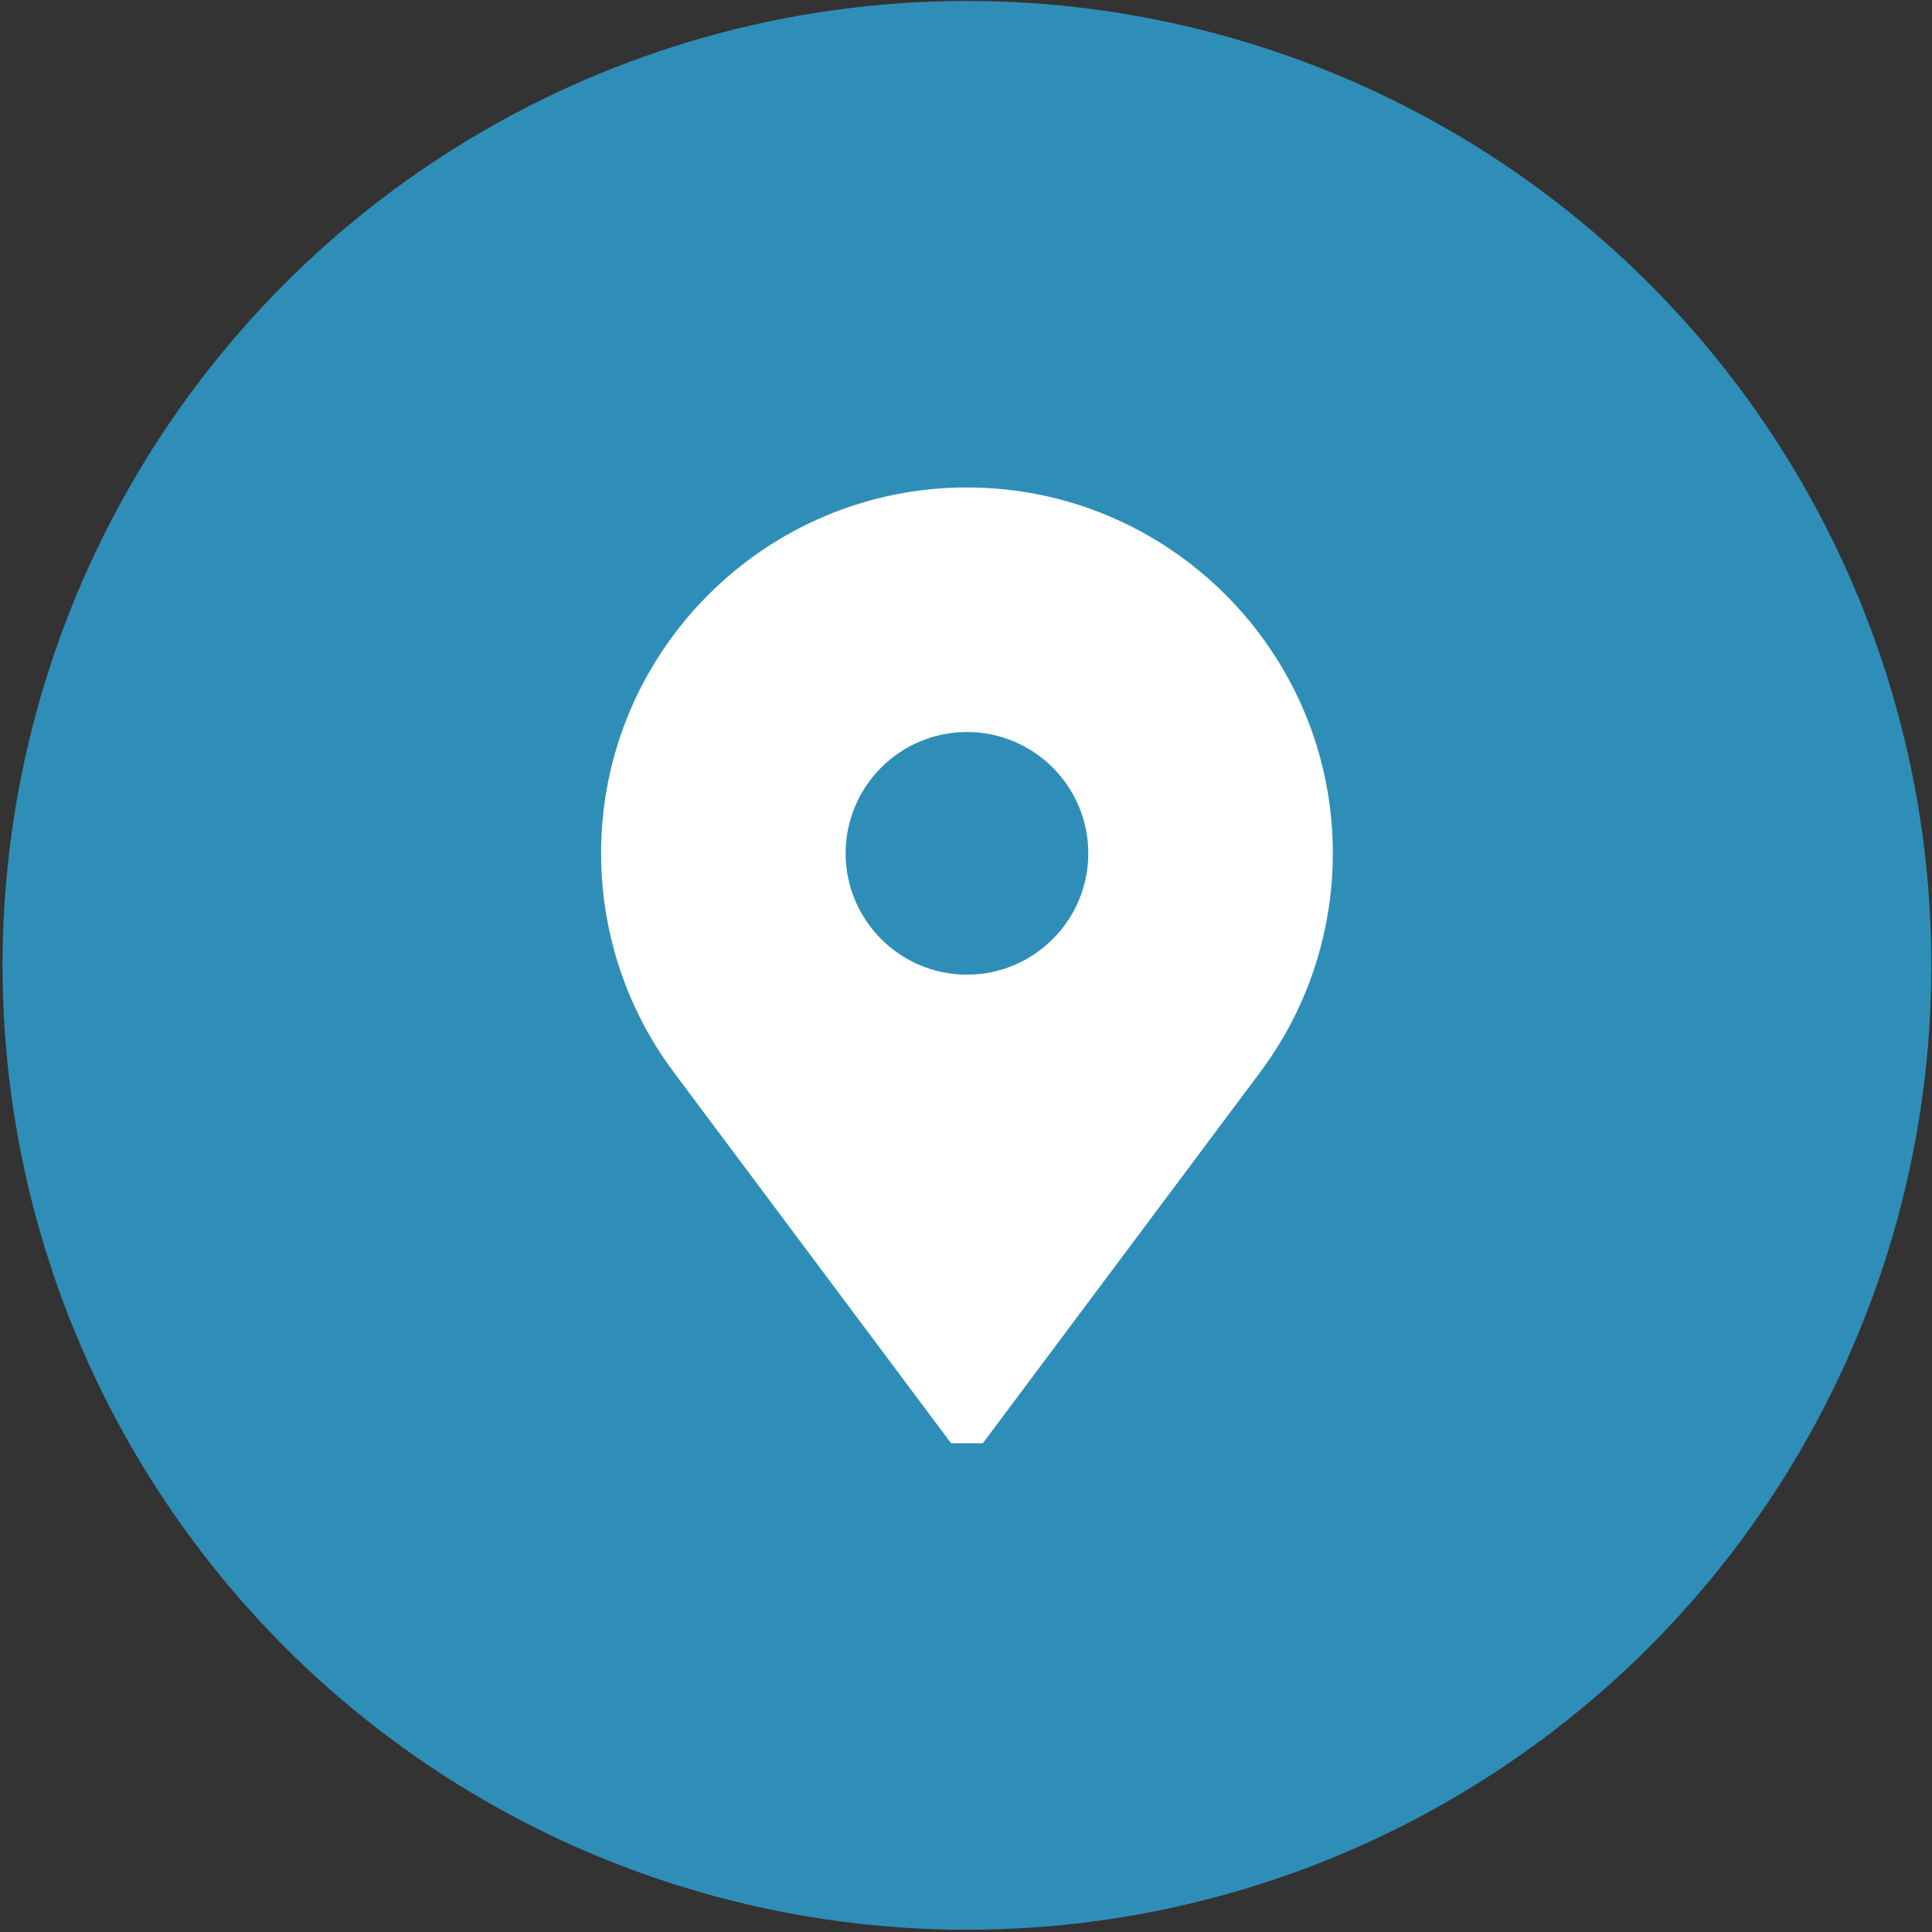
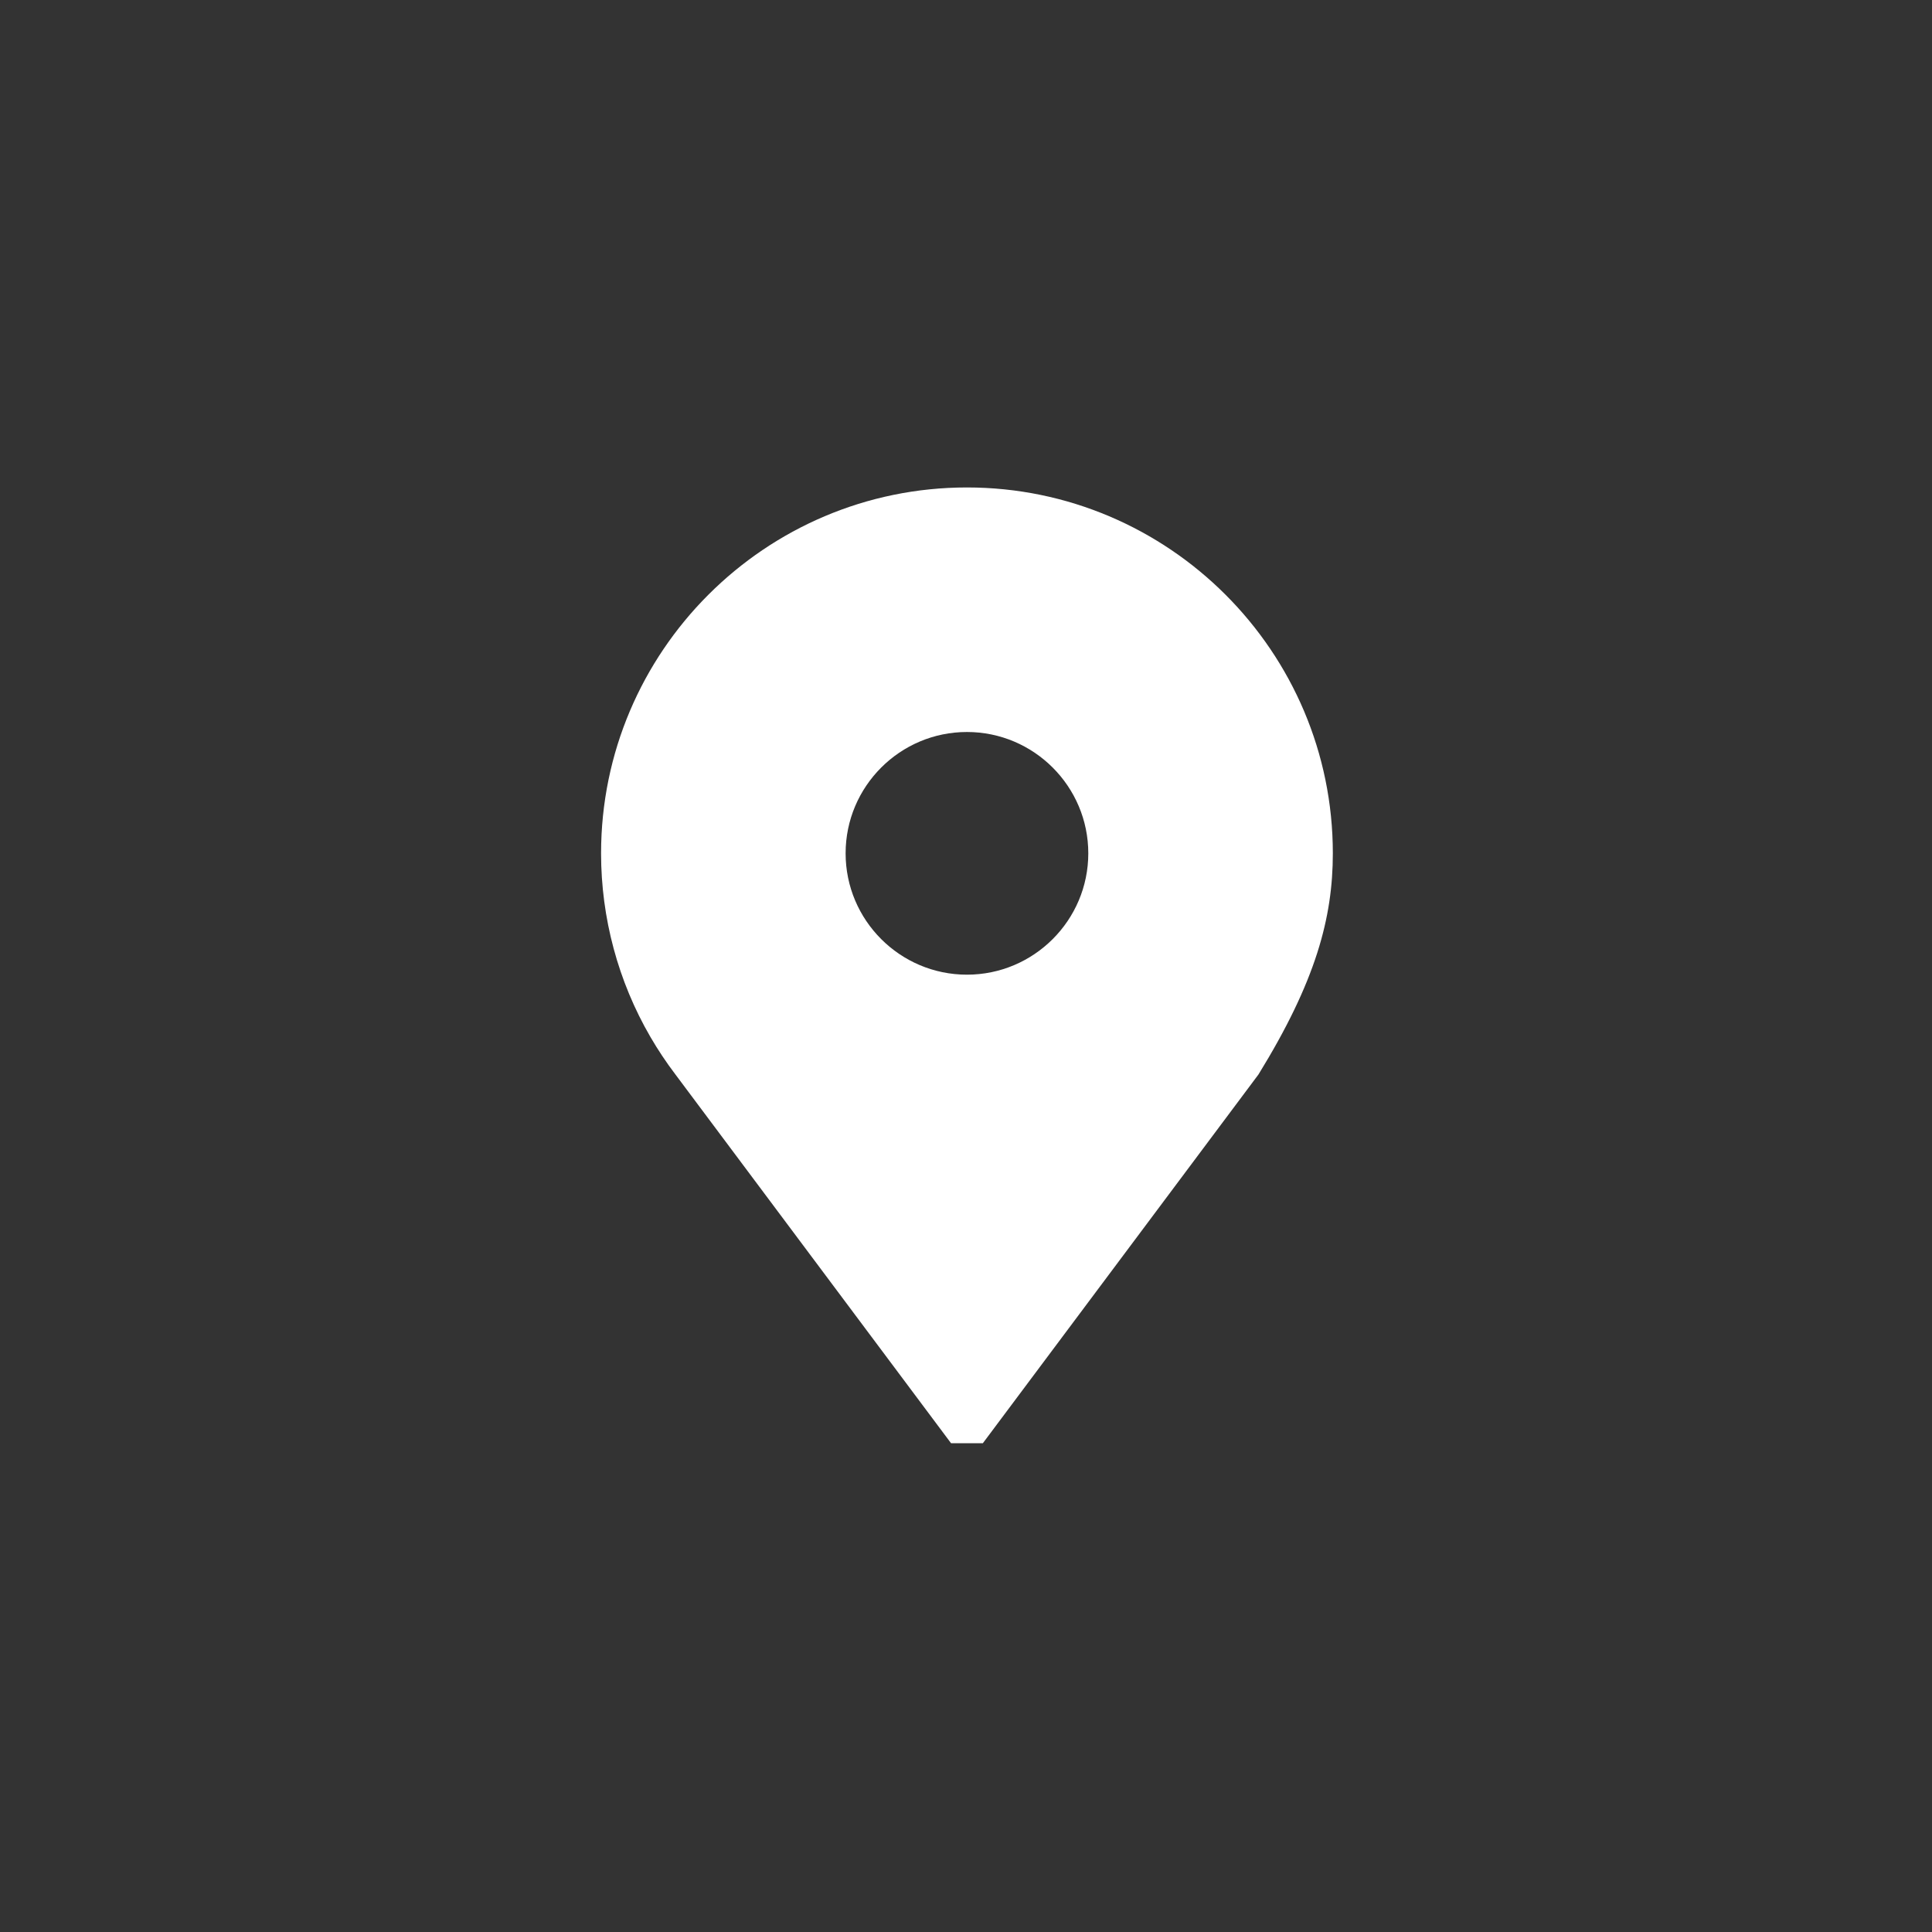
<svg xmlns="http://www.w3.org/2000/svg" width="744" height="744" viewBox="0 0 744 744" fill="none">
  <rect x="0" y="0" width="744" height="744" fill="#333333" stroke="none" />
-   <circle cx="372.366" cy="371.747" r="371.385" fill="#2F8EB7" />
-   <path d="M372.367 187.716C294.675 187.716 231.469 250.922 231.469 328.614C231.469 353.483 238.039 377.932 250.469 399.319C253.367 404.305 256.606 409.164 260.098 413.761L366.245 555.777H378.488L484.636 413.761C488.127 409.164 491.367 404.305 494.265 399.319C506.695 377.932 513.266 353.483 513.266 328.614C513.266 250.922 450.059 187.716 372.367 187.716ZM372.367 375.341C346.602 375.341 325.641 354.379 325.641 328.614C325.641 302.849 346.602 281.888 372.367 281.888C398.132 281.888 419.094 302.849 419.094 328.614C419.094 354.379 398.132 375.341 372.367 375.341Z" fill="white" />
+   <path d="M372.367 187.716C294.675 187.716 231.469 250.922 231.469 328.614C231.469 353.483 238.039 377.932 250.469 399.319C253.367 404.305 256.606 409.164 260.098 413.761L366.245 555.777H378.488L484.636 413.761C506.695 377.932 513.266 353.483 513.266 328.614C513.266 250.922 450.059 187.716 372.367 187.716ZM372.367 375.341C346.602 375.341 325.641 354.379 325.641 328.614C325.641 302.849 346.602 281.888 372.367 281.888C398.132 281.888 419.094 302.849 419.094 328.614C419.094 354.379 398.132 375.341 372.367 375.341Z" fill="white" />
</svg>